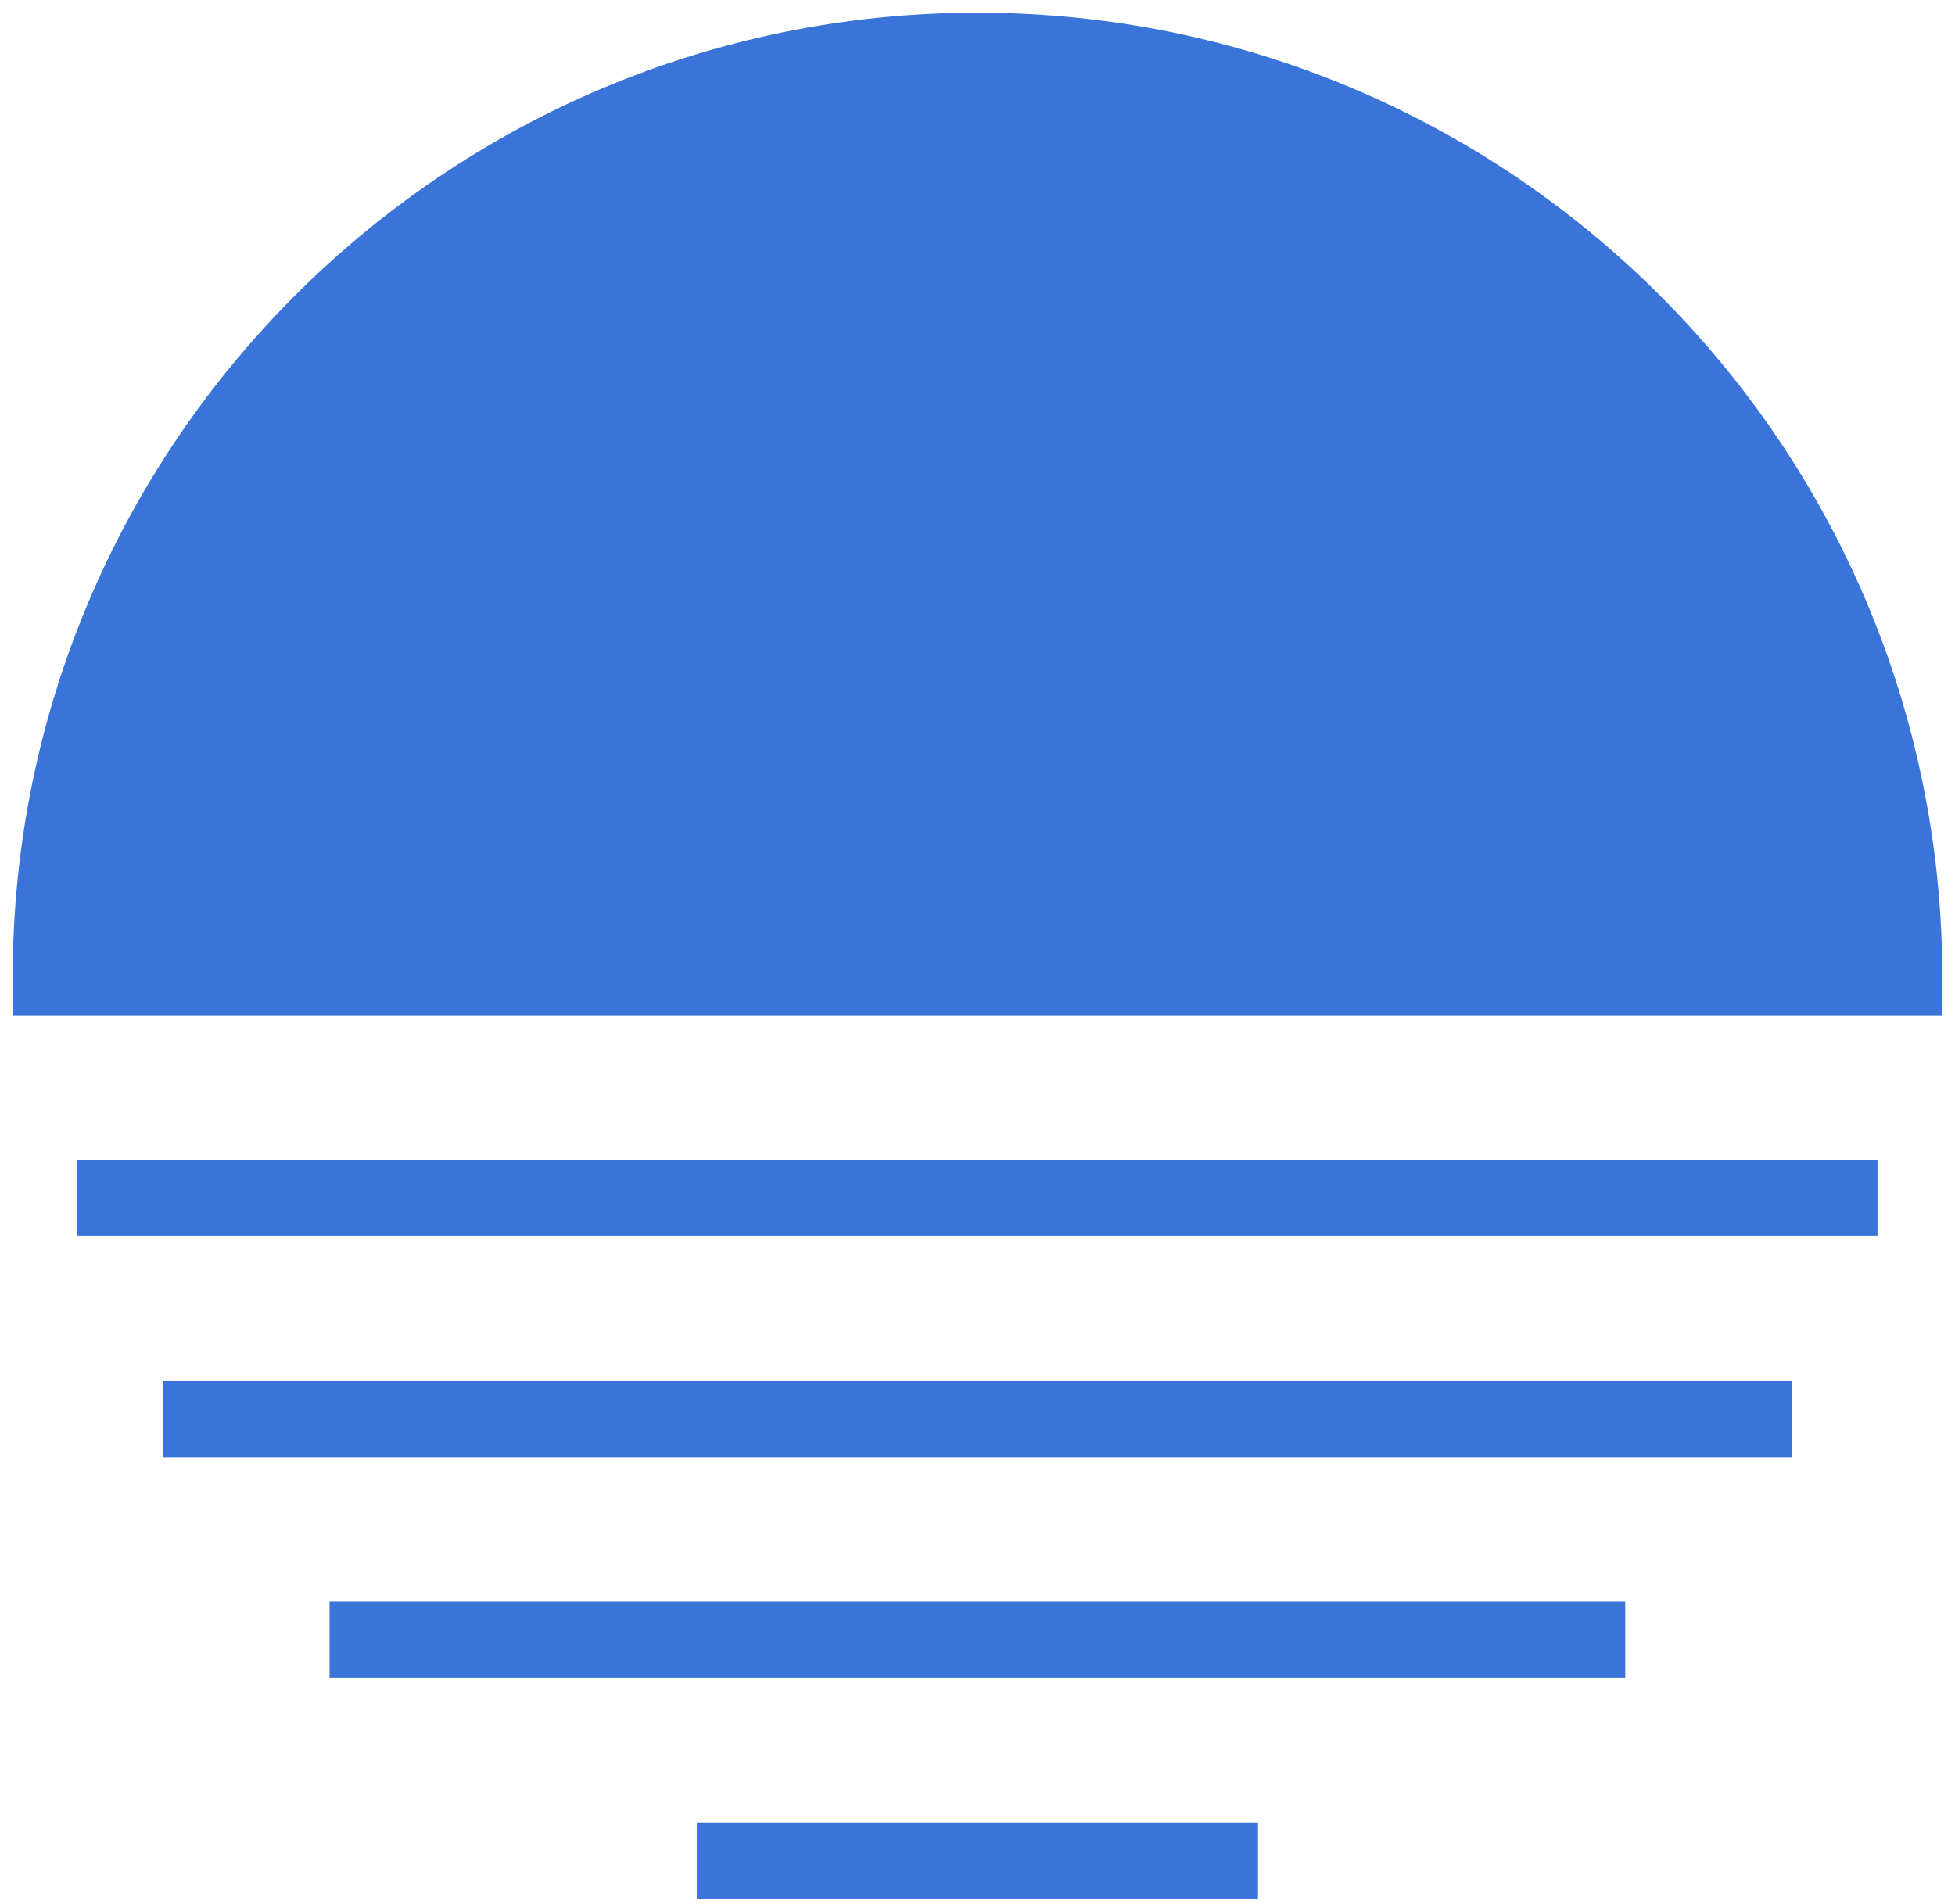
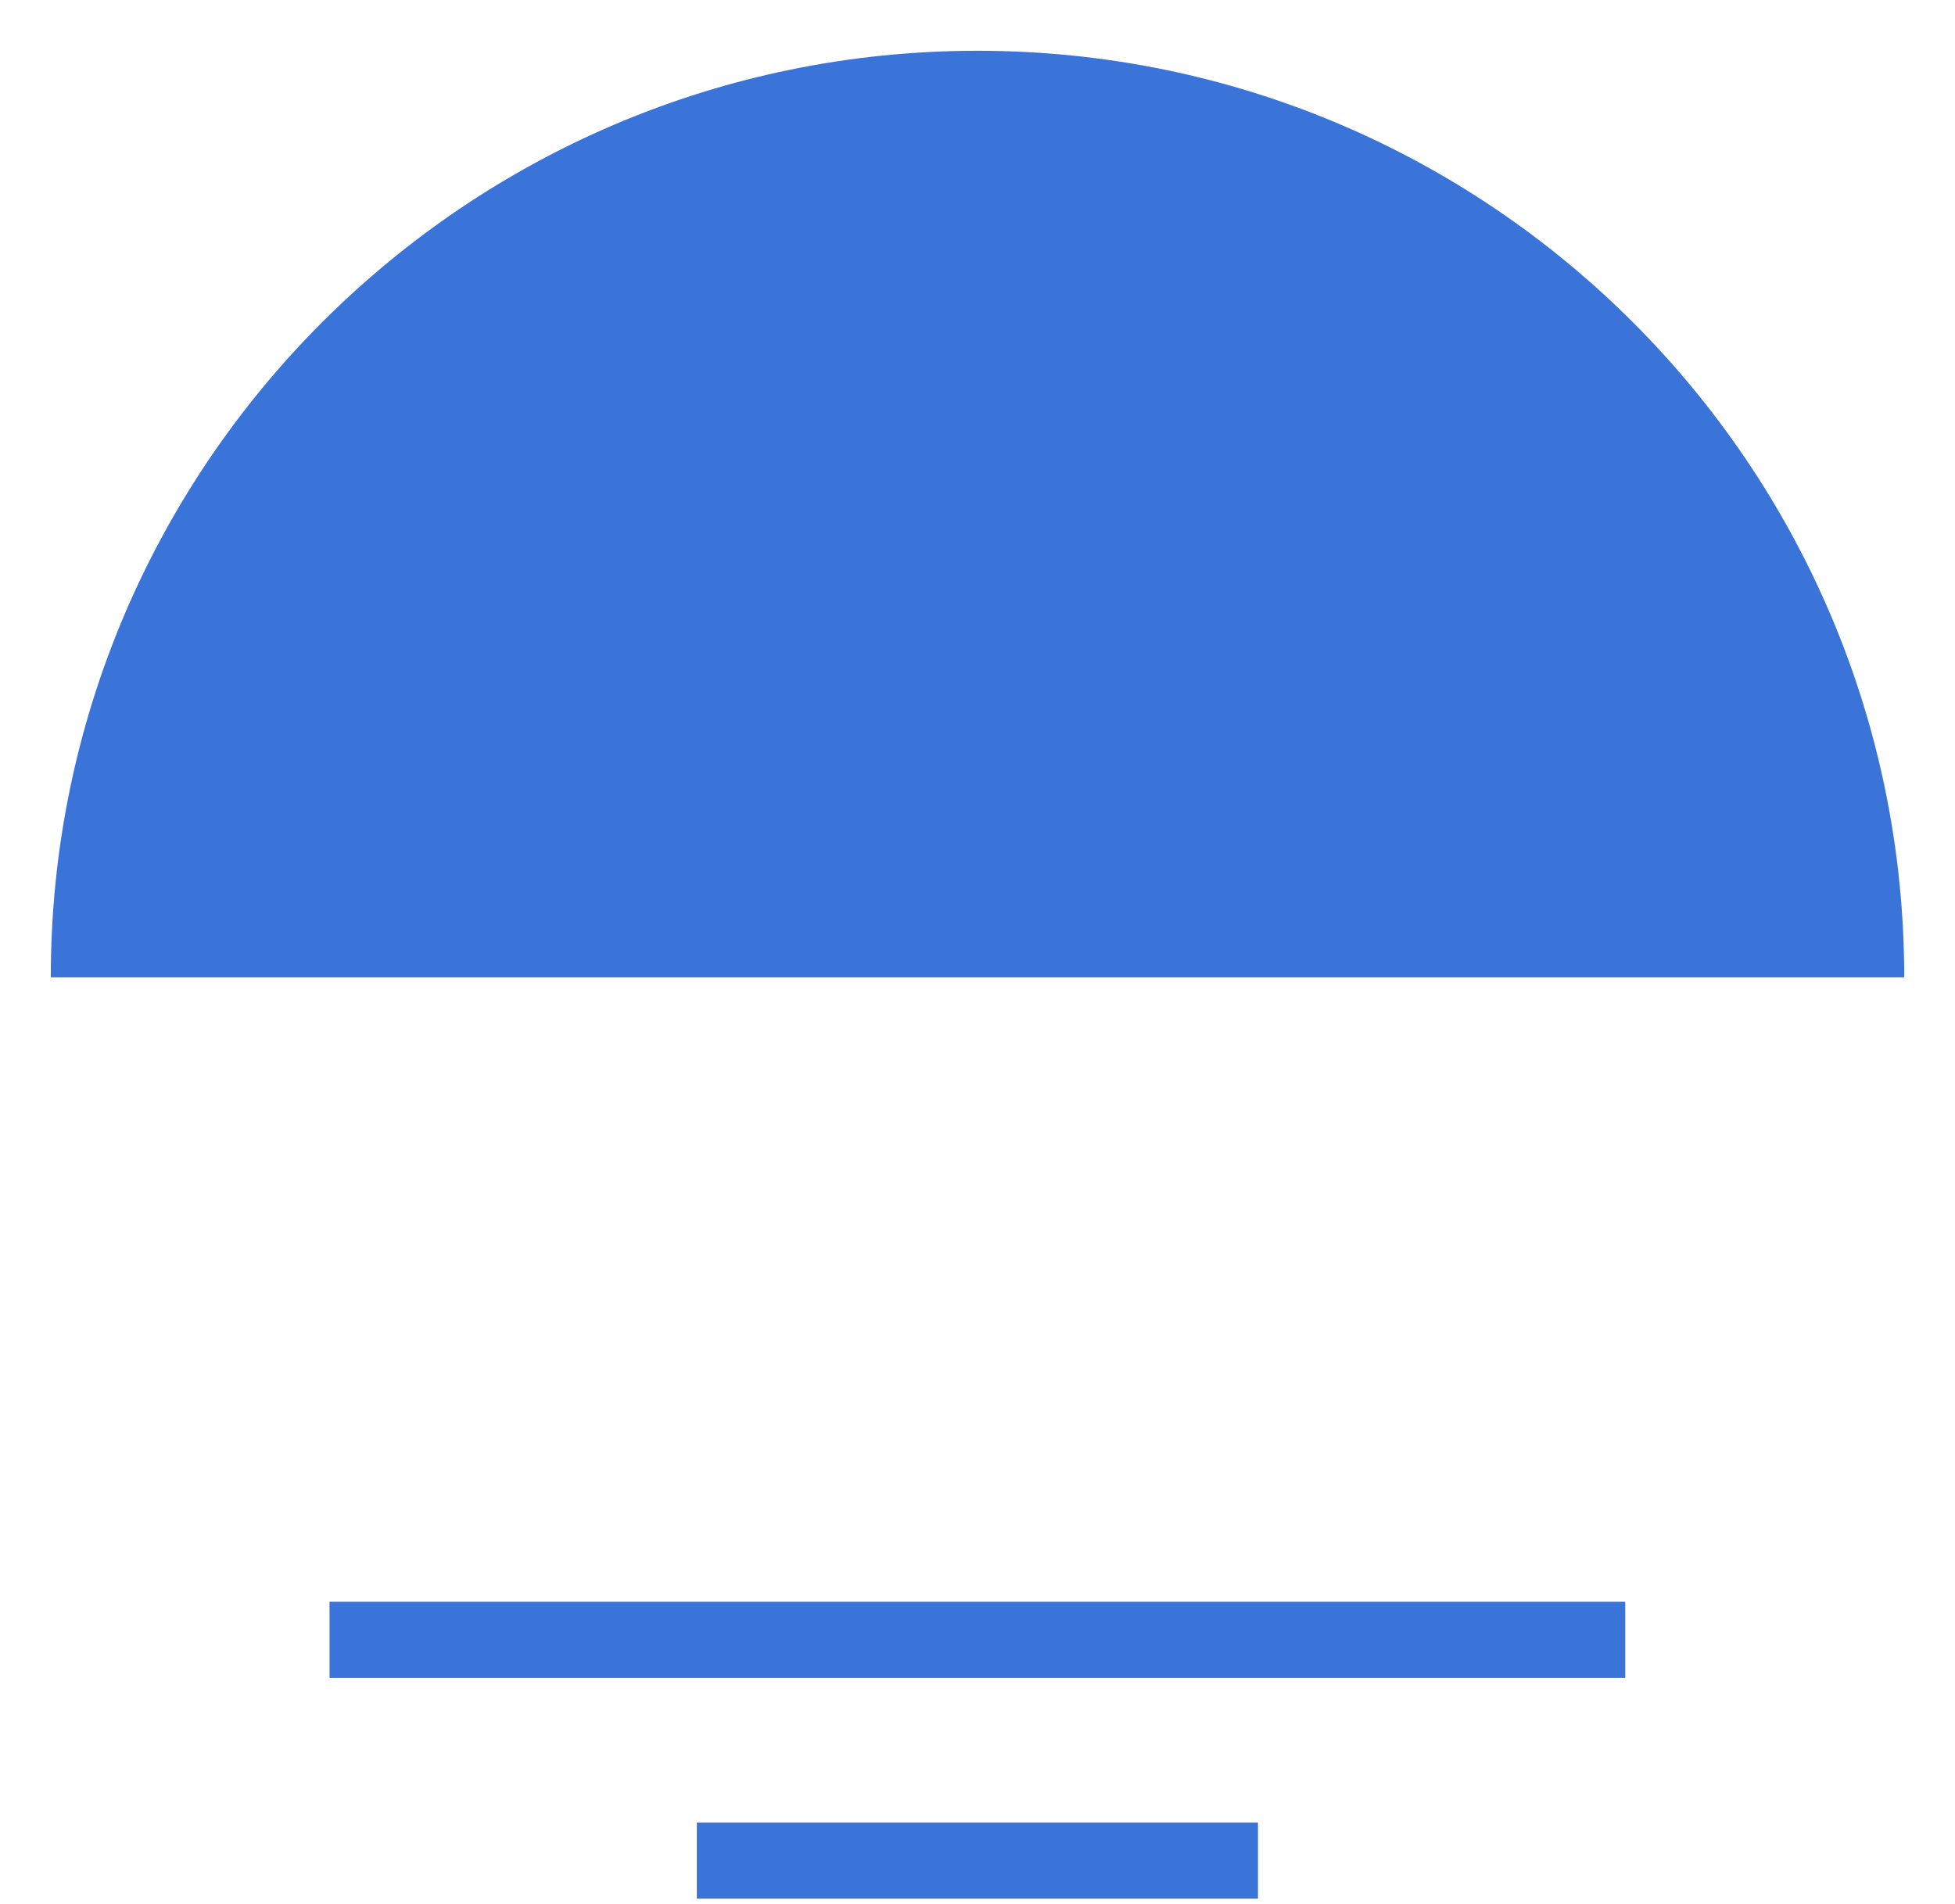
<svg xmlns="http://www.w3.org/2000/svg" width="77" height="75" viewBox="0 0 77 75" fill="none">
  <path d="M64.012 64.593H12.98" stroke="#3A74D9" stroke-width="3" stroke-miterlimit="10" />
  <path d="M27.445 73.287H49.547" stroke="#3A74D9" stroke-width="3" stroke-miterlimit="10" />
-   <path d="M6.406 55.892H70.591" stroke="#3A74D9" stroke-width="3" stroke-miterlimit="10" />
  <path d="M38.497 2C18.337 2 2 18.345 2 38.497H75C75 18.338 58.656 2 38.503 2" fill="#3A74D9" />
-   <path d="M38.497 2C18.337 2 2 18.345 2 38.497H75C75 18.338 58.656 2 38.503 2H38.497Z" stroke="#3A74D9" stroke-width="3" stroke-miterlimit="10" />
-   <path d="M3.043 47.191H73.947" stroke="#3A74D9" stroke-width="3" stroke-miterlimit="10" />
</svg>